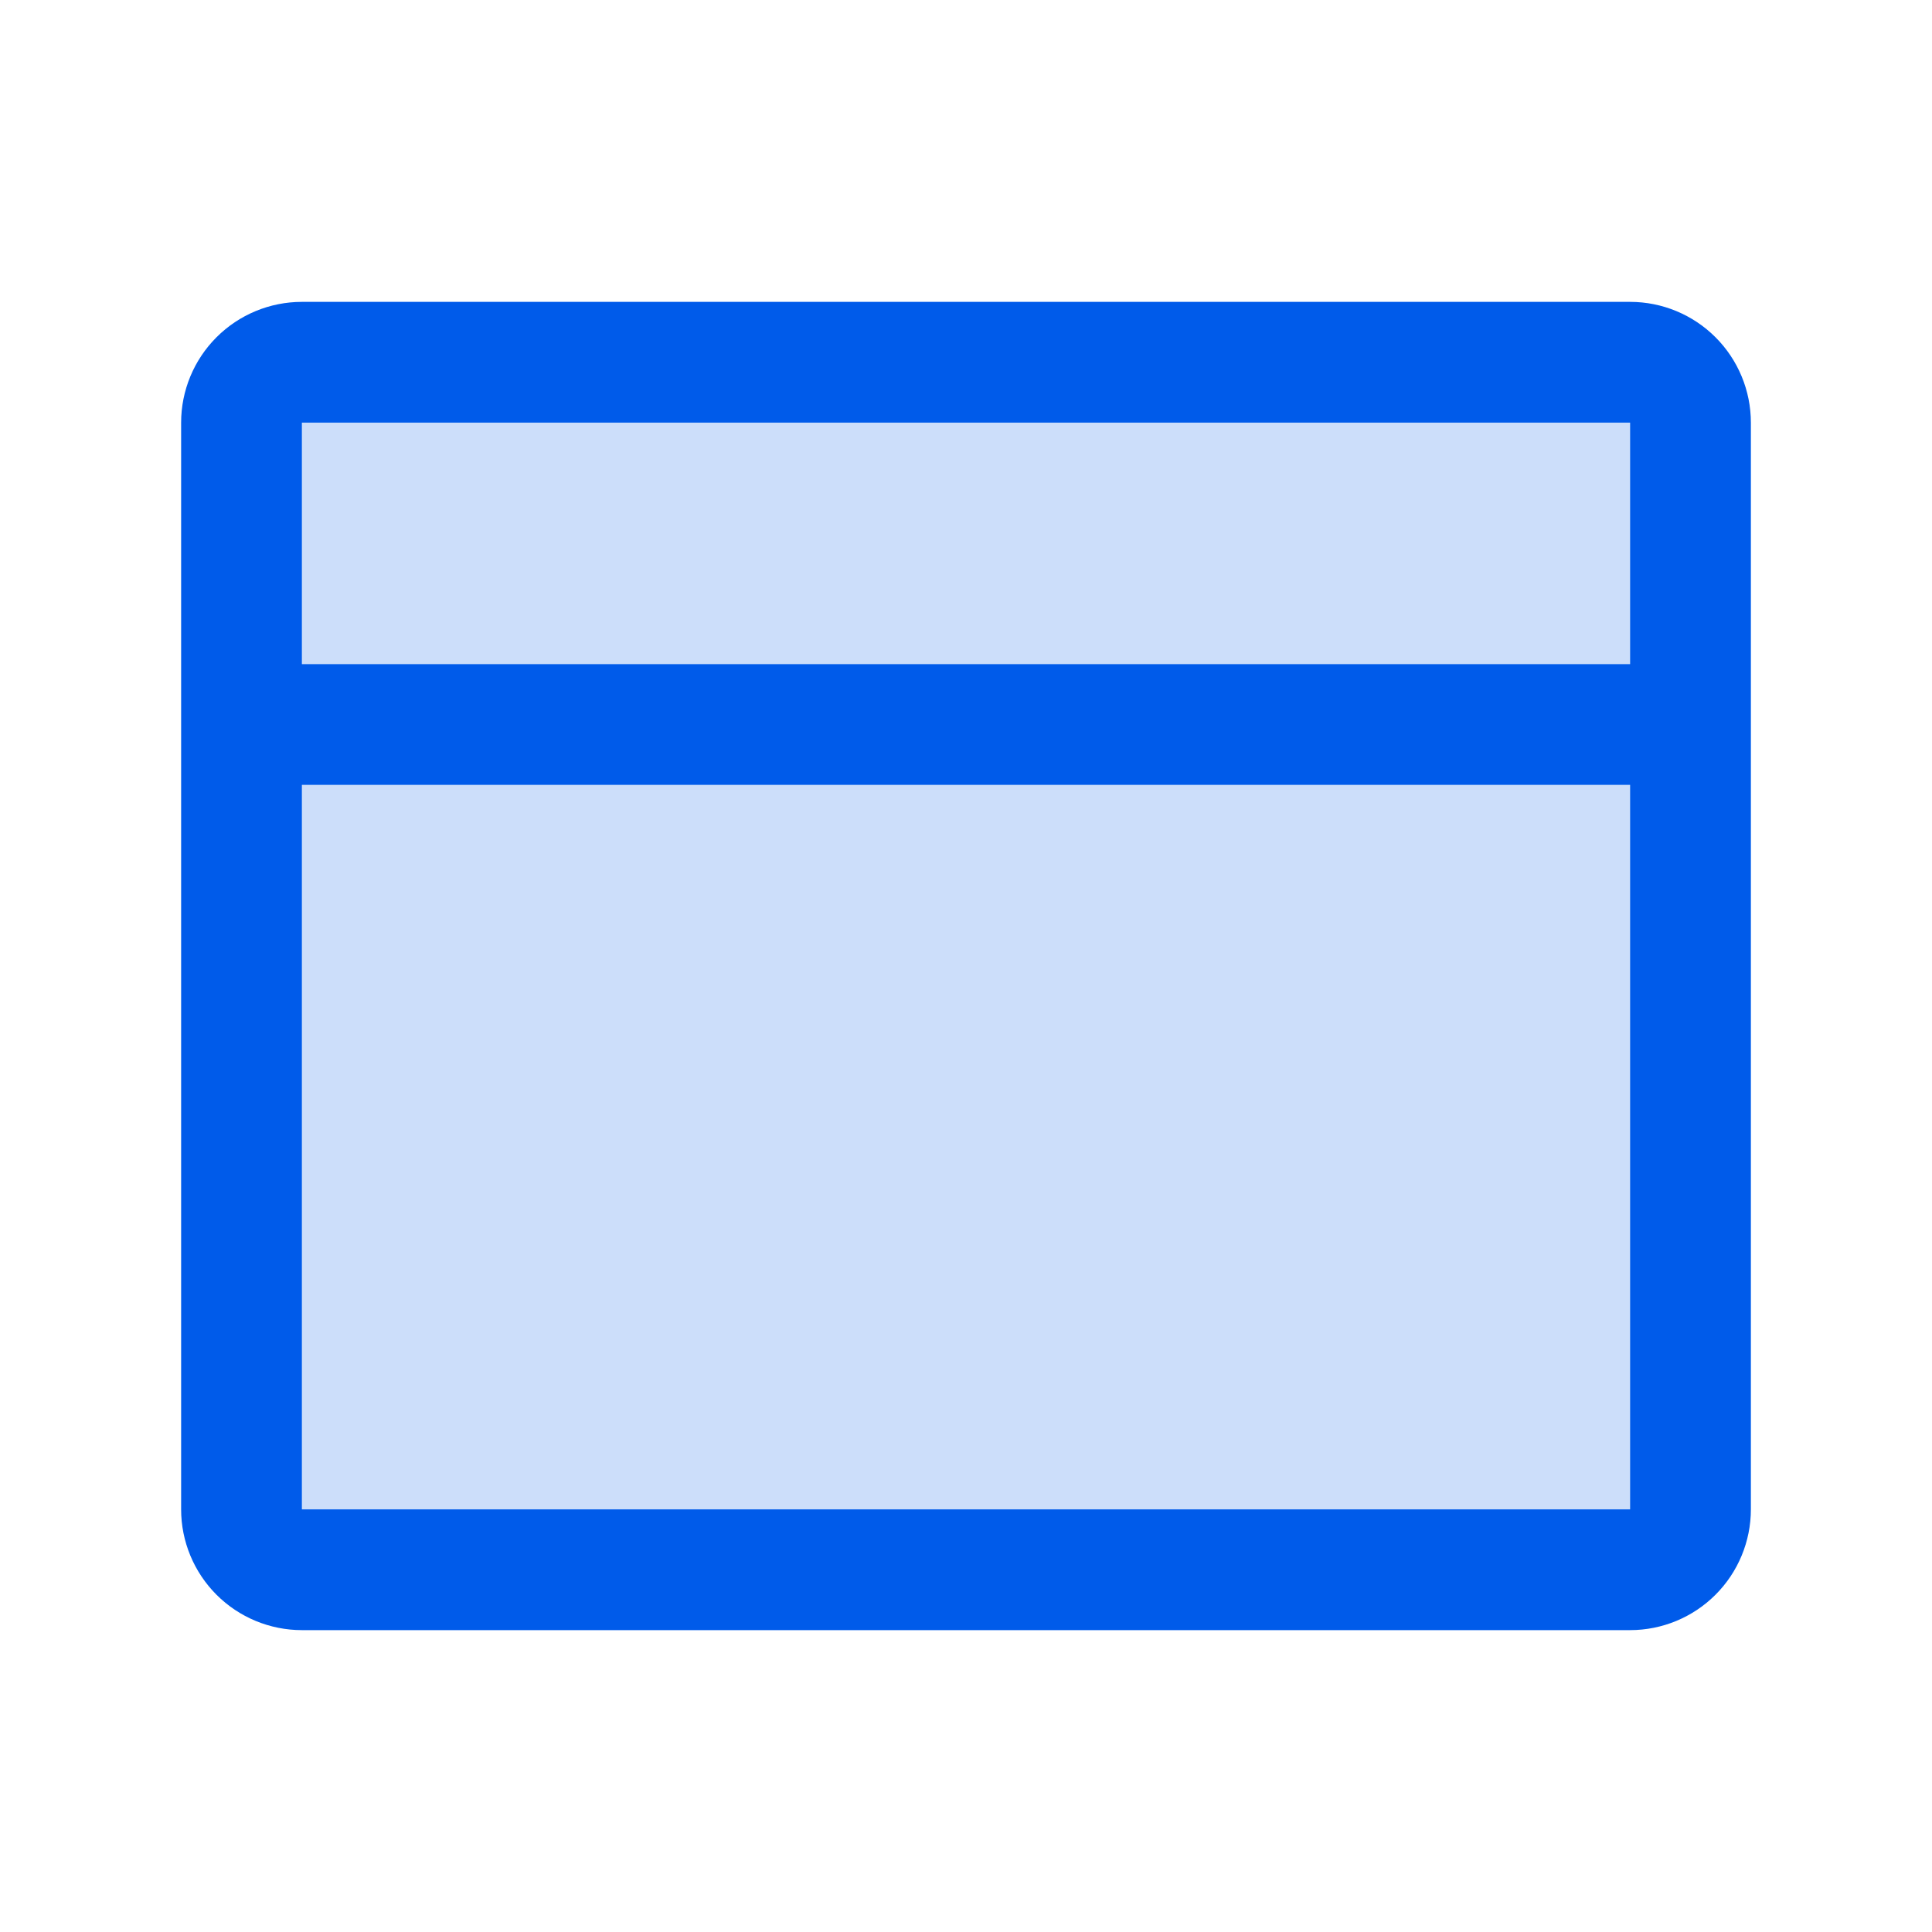
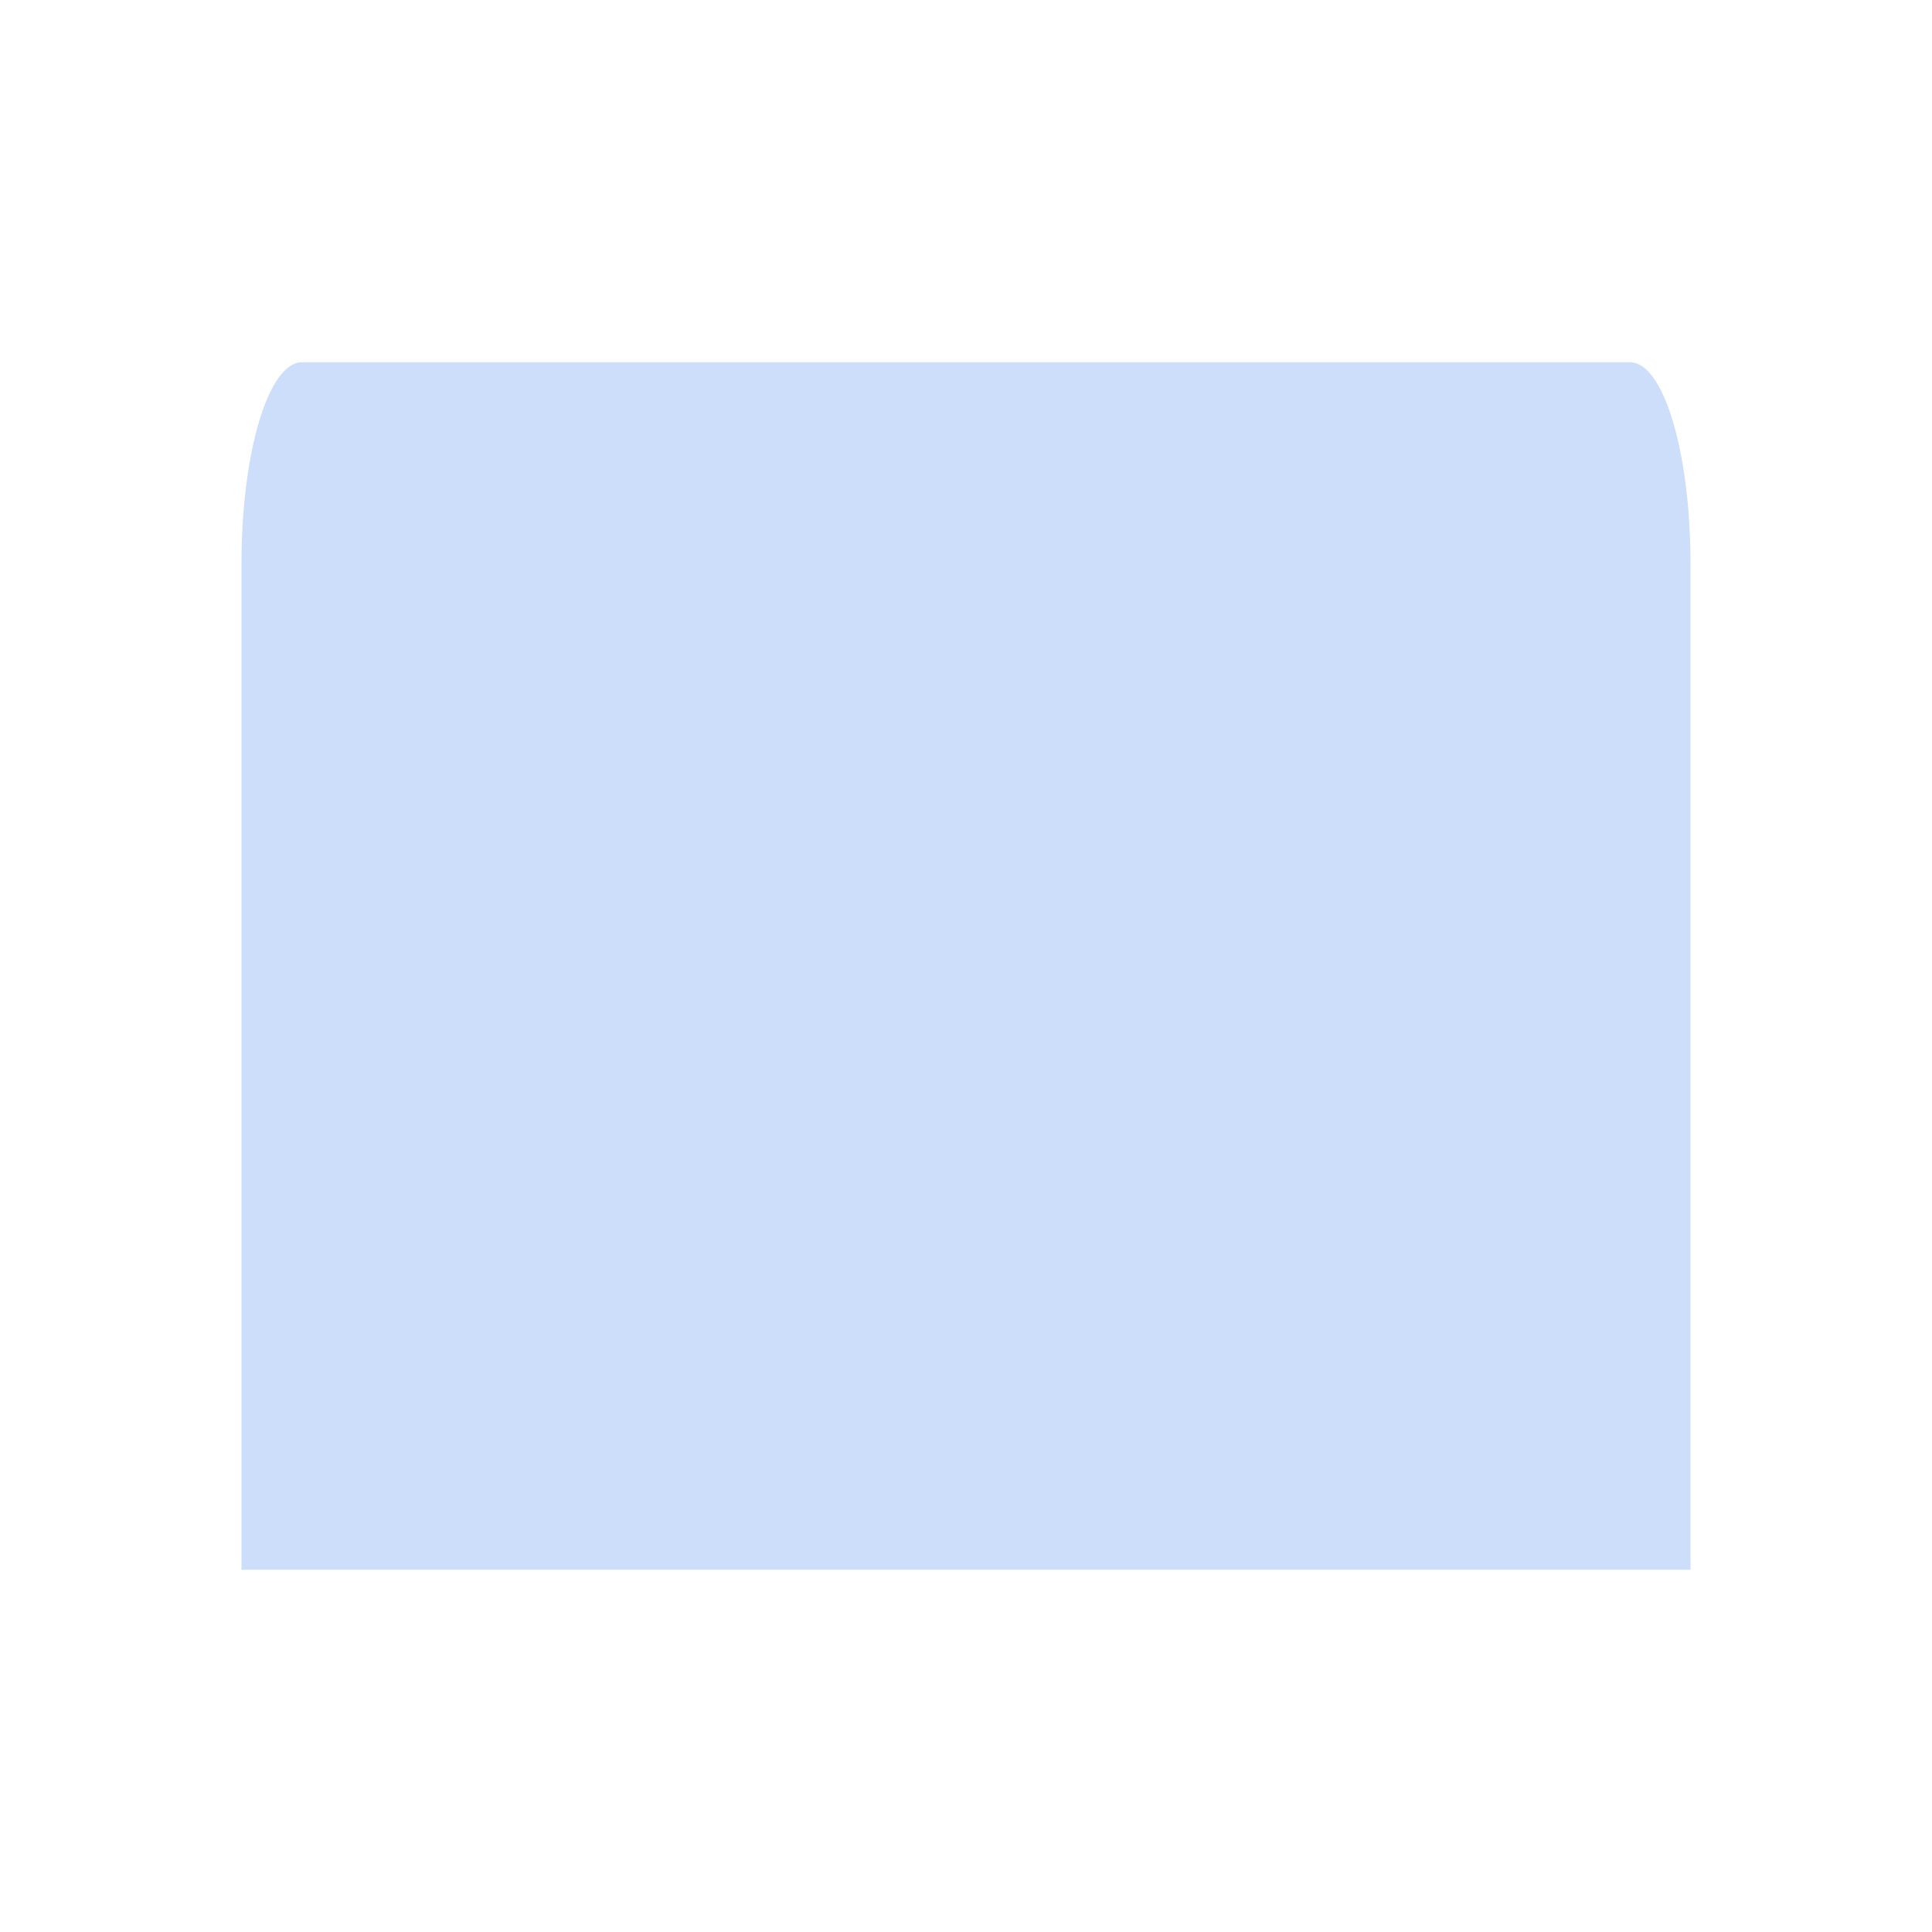
<svg xmlns="http://www.w3.org/2000/svg" width="32" height="32" viewBox="0 0 32 32" fill="none">
  <path opacity="0.2" d="M28 9.333V26H4V9.333C4 8.449 4.105 7.601 4.293 6.976C4.48 6.351 4.735 6 5 6H27C27.265 6 27.52 6.351 27.707 6.976C27.895 7.601 28 8.449 28 9.333Z" fill="#005BEA" />
-   <path d="M27 5H5C4.47 5 3.961 5.211 3.586 5.586C3.211 5.961 3 6.47 3 7V25C3 25.53 3.211 26.039 3.586 26.414C3.961 26.789 4.47 27 5 27H27C27.53 27 28.039 26.789 28.414 26.414C28.789 26.039 29 25.53 29 25V7C29 6.47 28.789 5.961 28.414 5.586C28.039 5.211 27.53 5 27 5ZM27 7V11H5V7H27ZM27 25H5V13H27V25Z" fill="#005BEA" />
</svg>